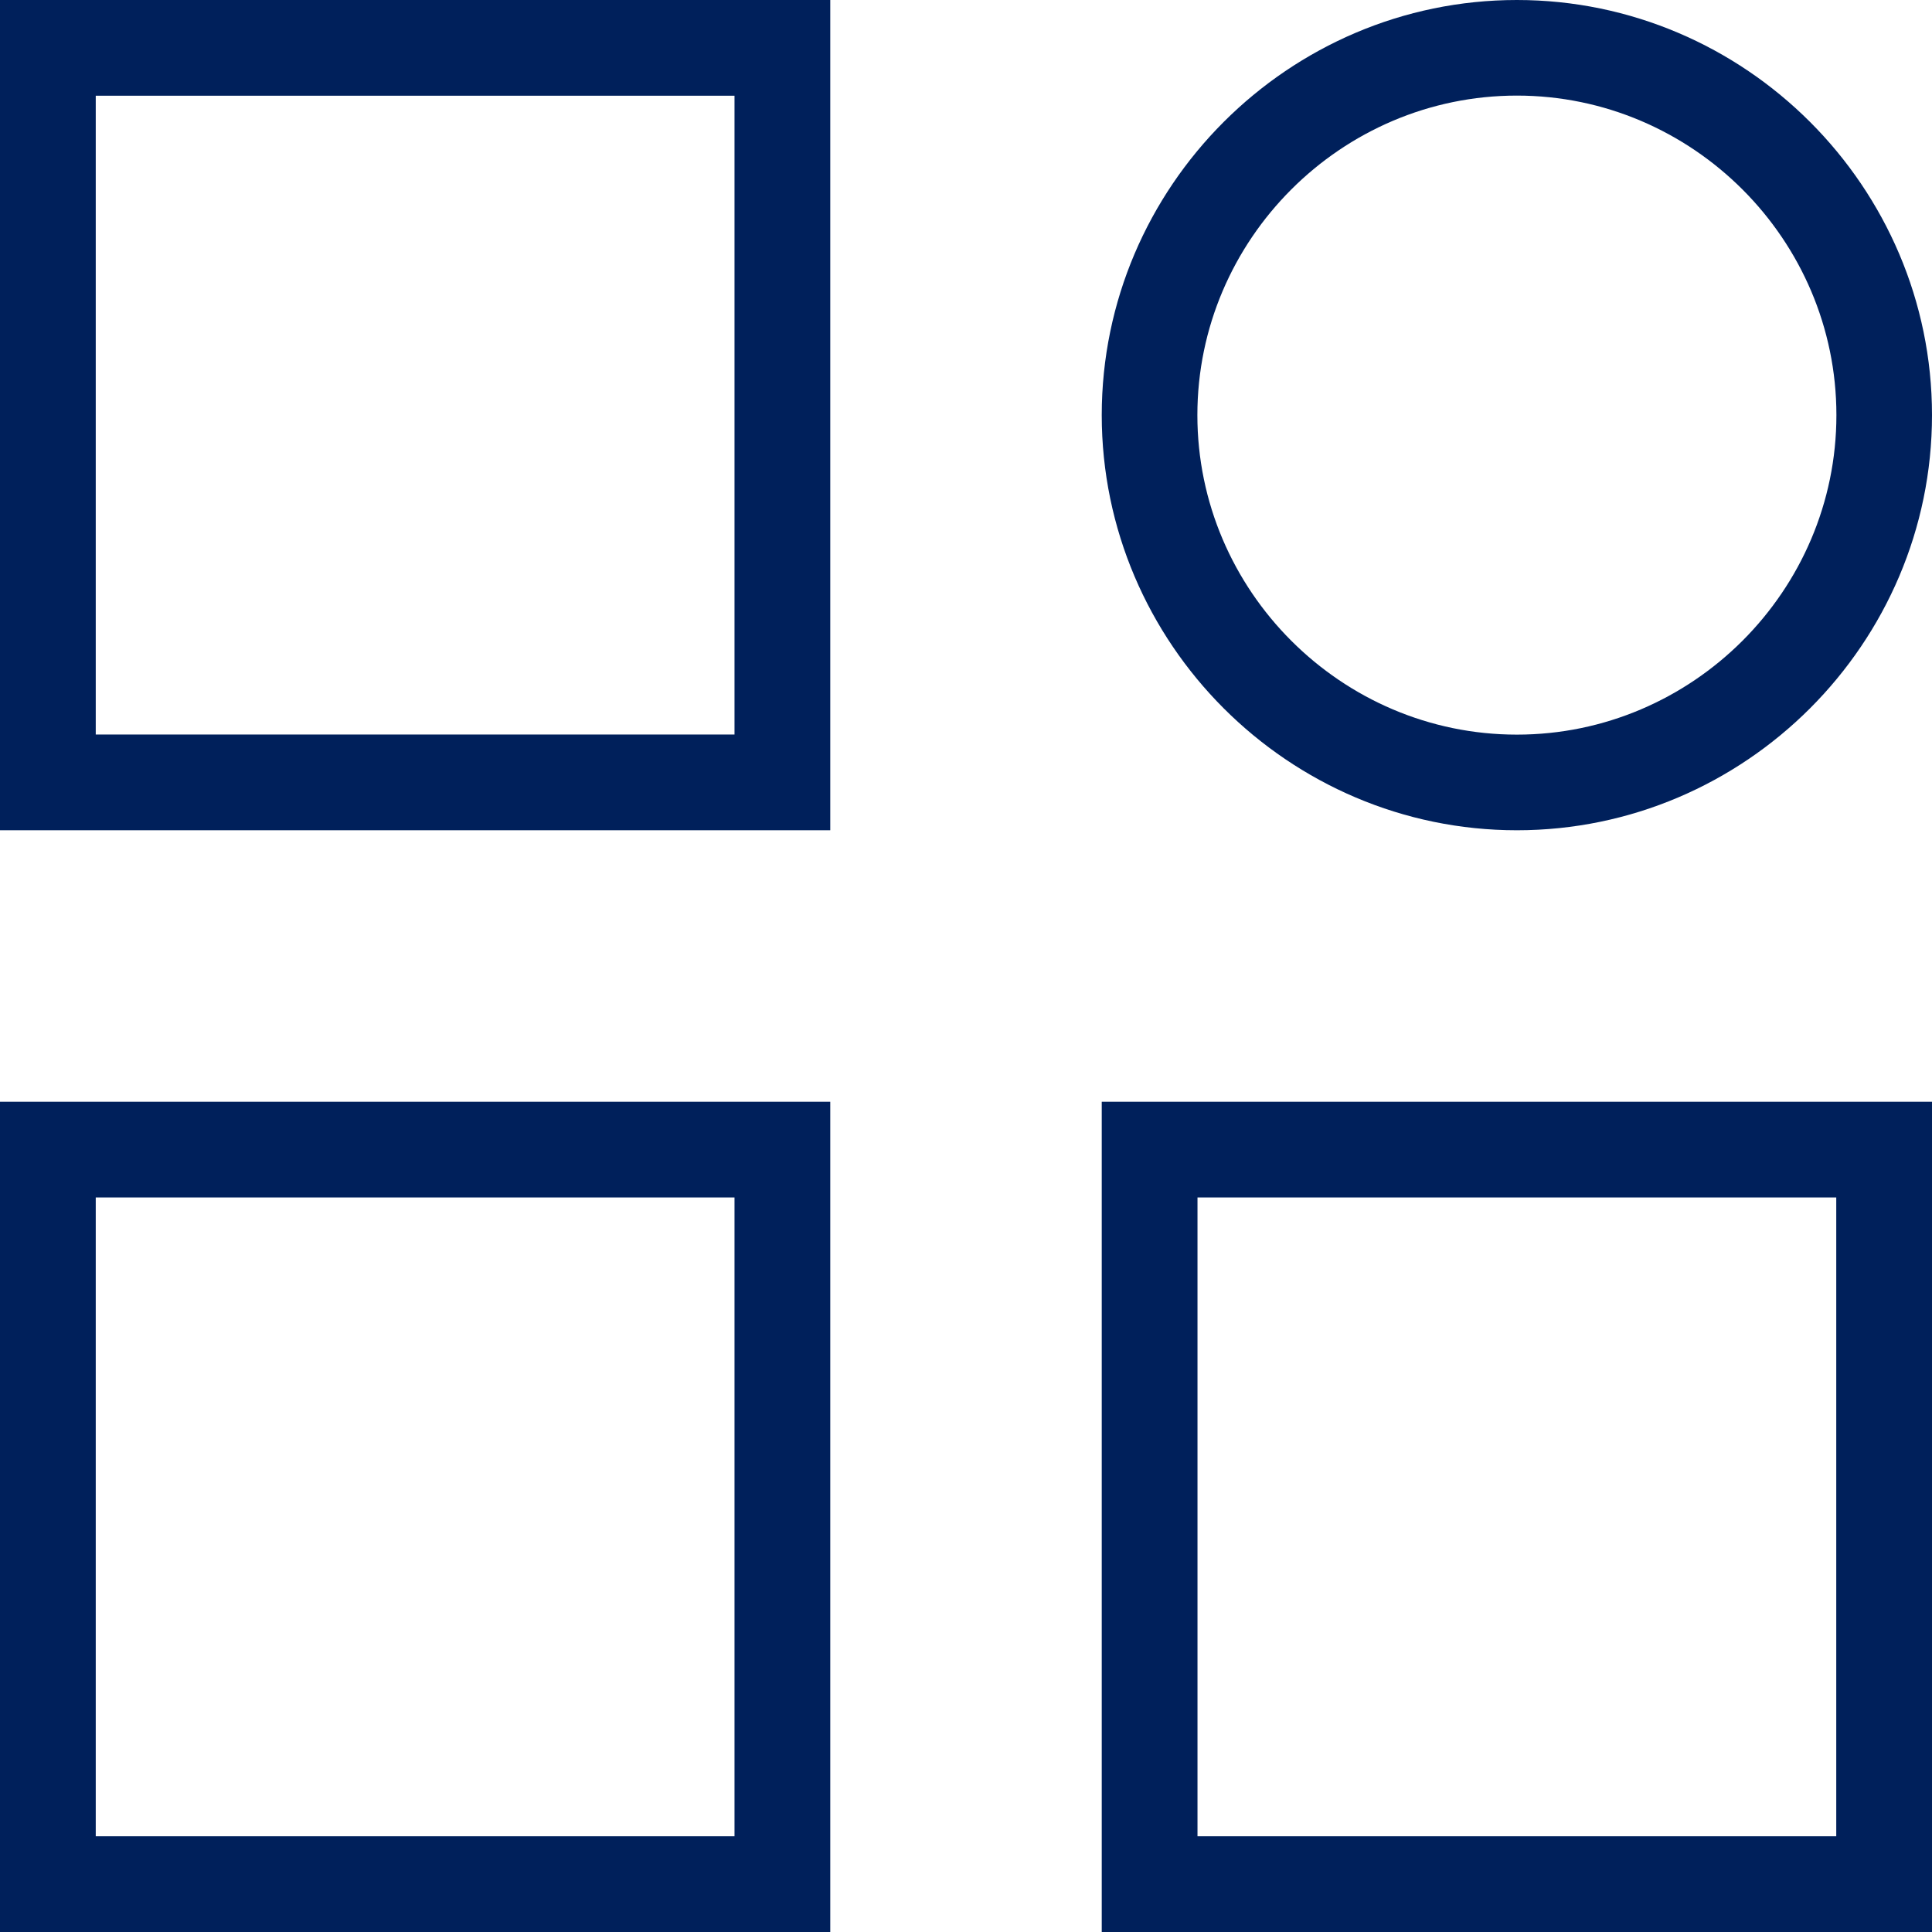
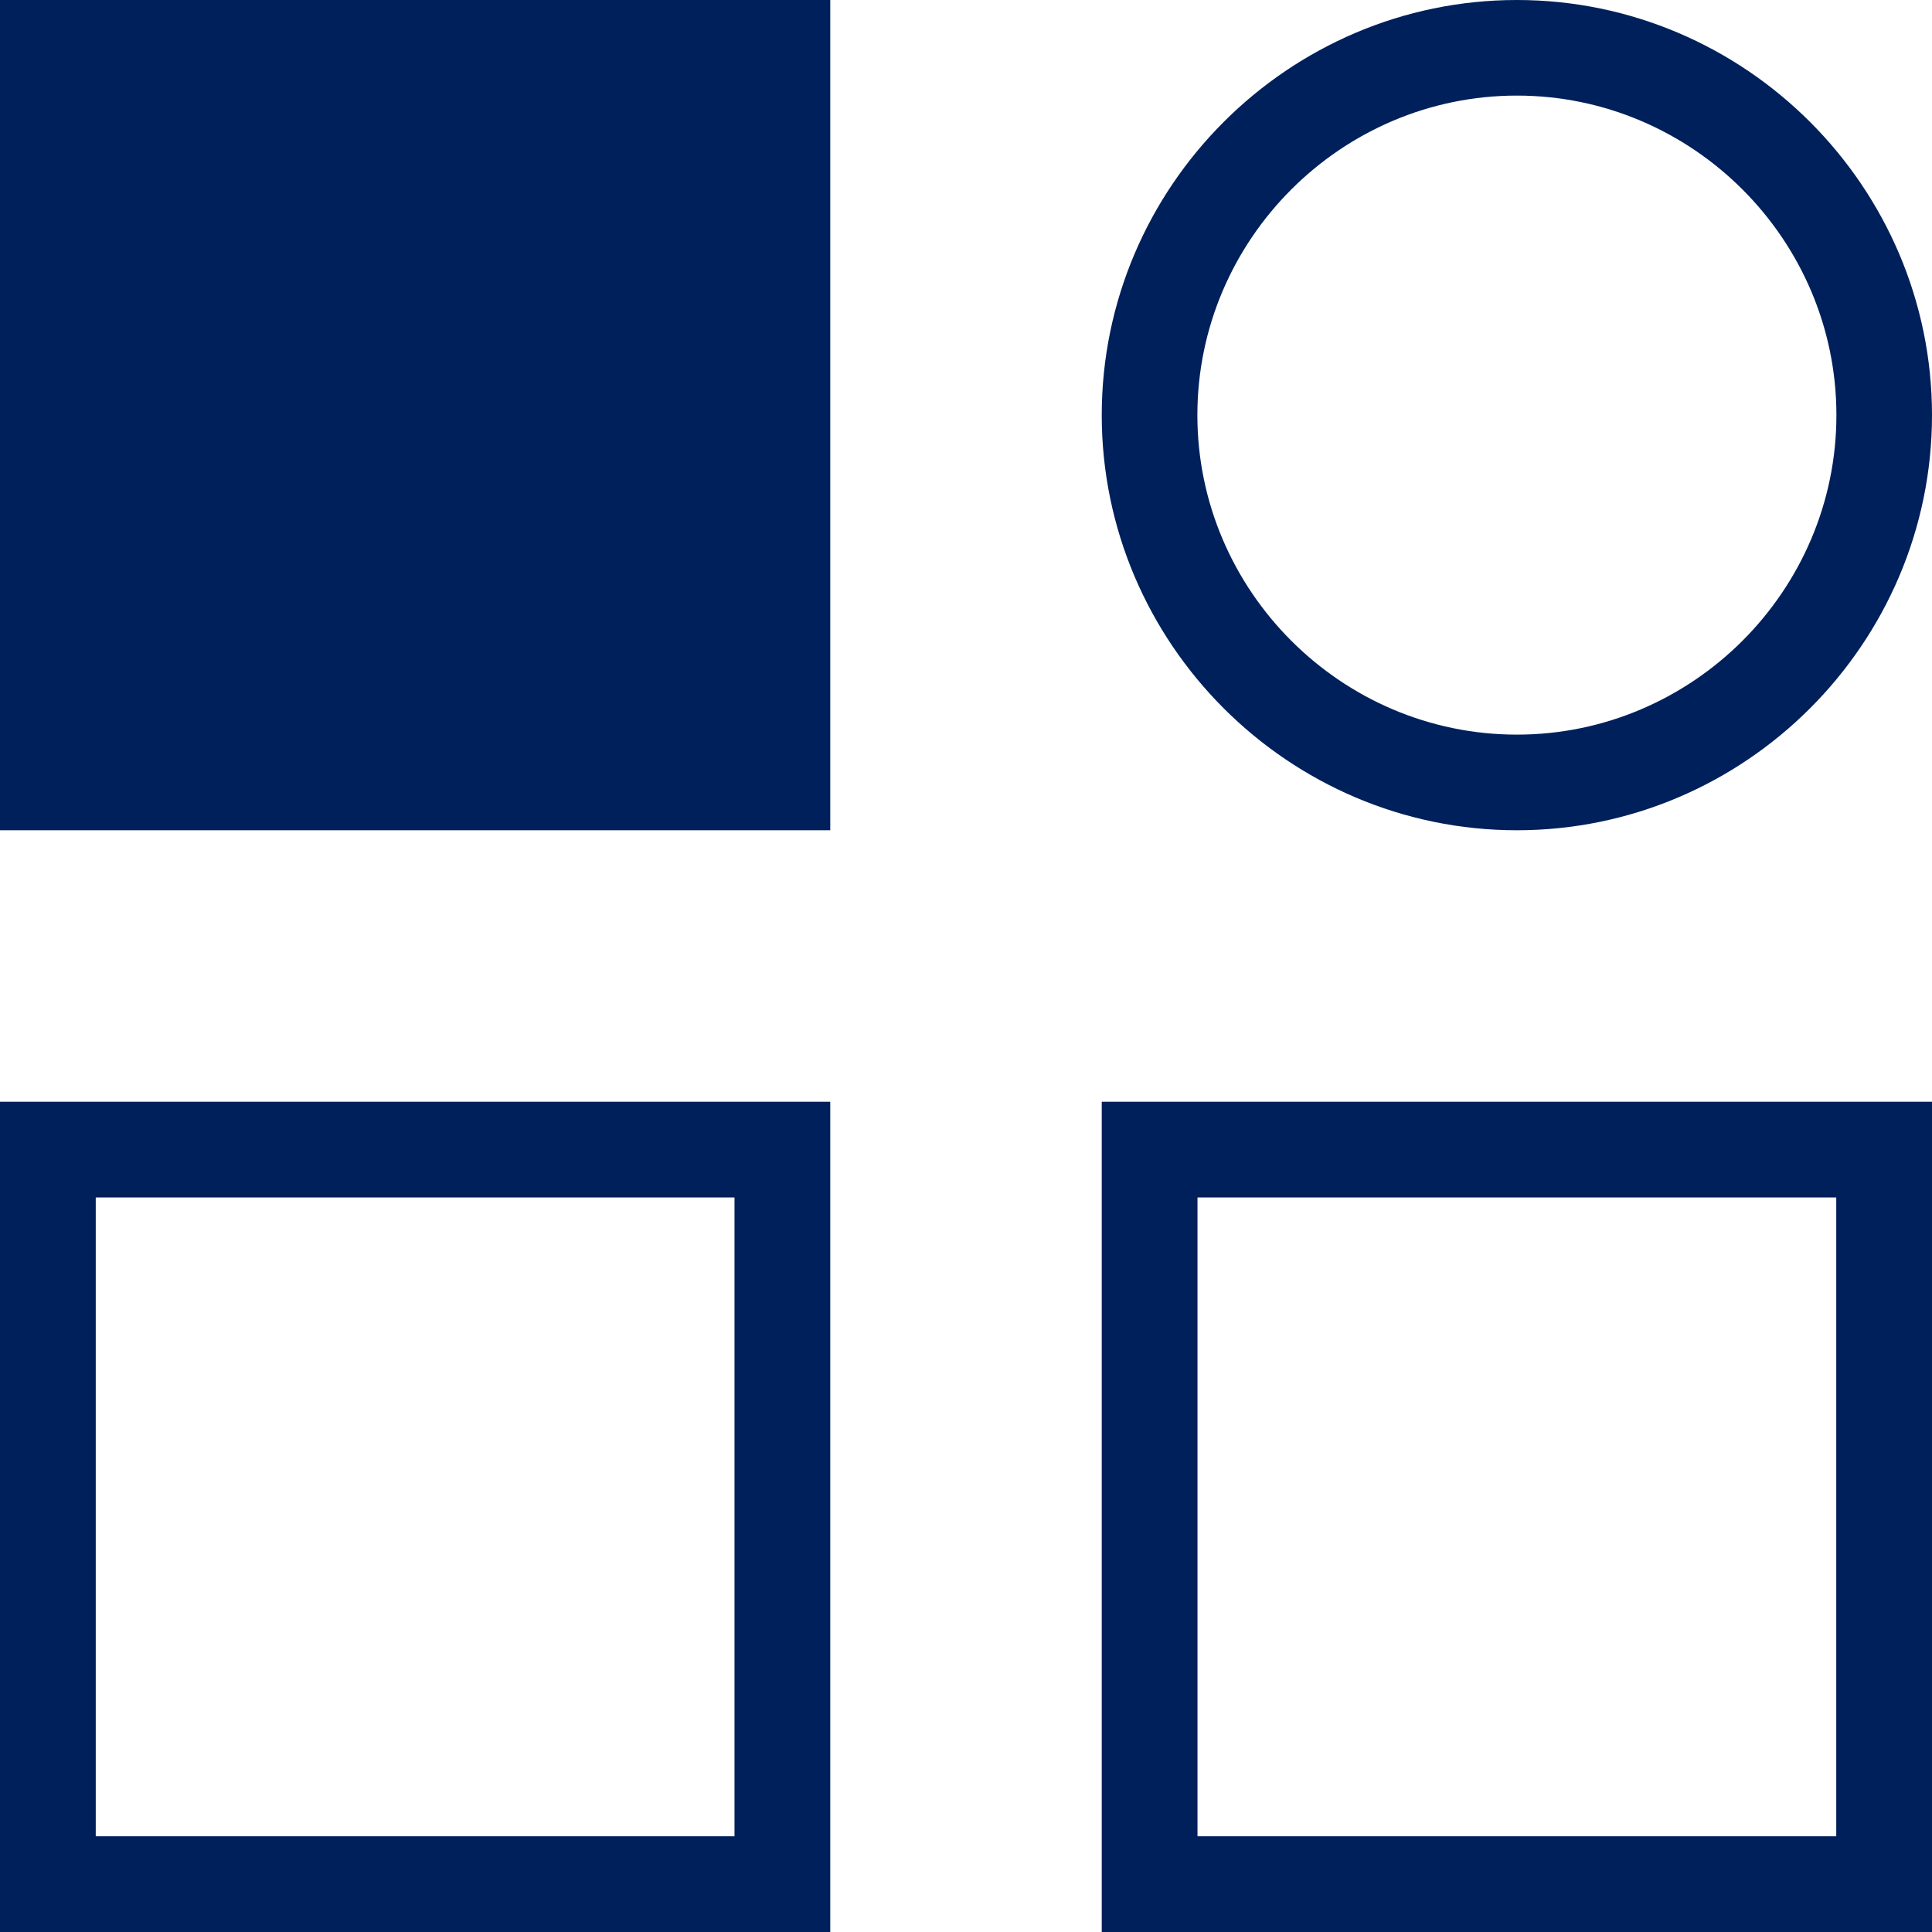
<svg xmlns="http://www.w3.org/2000/svg" width="50" height="50" viewBox="0 0 50 50" fill="none">
-   <path d="M1.239 0H21.487V21.487H1.39825e-06V0H1.239ZM39.257 0C42.211 0 44.898 1.21 46.844 3.156C48.79 5.102 50 7.789 50 10.743C50 13.698 48.79 16.384 46.844 18.331C44.898 20.277 42.211 21.487 39.257 21.487C36.302 21.487 33.616 20.277 31.669 18.331C29.723 16.384 28.513 13.698 28.513 10.743C28.513 7.789 29.723 5.102 31.669 3.156C33.616 1.21 36.302 0 39.257 0ZM45.096 4.904C43.596 3.405 41.529 2.474 39.257 2.474C36.984 2.474 34.917 3.405 33.418 4.904C31.919 6.403 30.988 8.471 30.988 10.743C30.988 13.016 31.919 15.083 33.418 16.582C34.917 18.081 36.984 19.012 39.257 19.012C41.529 19.012 43.596 18.081 45.096 16.582C46.595 15.083 47.526 13.016 47.526 10.743C47.526 8.471 46.595 6.403 45.096 4.904ZM29.752 28.513H50V50H28.513V28.513L29.752 28.513ZM47.522 30.991H30.991V47.522H47.522V30.991ZM1.239 28.513H21.487V50H0V28.513L1.239 28.513ZM19.009 30.991H2.478V47.522H19.009V30.991ZM19.009 2.478H2.478V19.009H19.009V2.478Z" fill="#00205B" />
+   <path d="M1.239 0H21.487V21.487H1.39825e-06V0H1.239ZM39.257 0C42.211 0 44.898 1.21 46.844 3.156C48.79 5.102 50 7.789 50 10.743C50 13.698 48.79 16.384 46.844 18.331C44.898 20.277 42.211 21.487 39.257 21.487C36.302 21.487 33.616 20.277 31.669 18.331C29.723 16.384 28.513 13.698 28.513 10.743C28.513 7.789 29.723 5.102 31.669 3.156C33.616 1.21 36.302 0 39.257 0ZM45.096 4.904C43.596 3.405 41.529 2.474 39.257 2.474C36.984 2.474 34.917 3.405 33.418 4.904C31.919 6.403 30.988 8.471 30.988 10.743C30.988 13.016 31.919 15.083 33.418 16.582C34.917 18.081 36.984 19.012 39.257 19.012C41.529 19.012 43.596 18.081 45.096 16.582C46.595 15.083 47.526 13.016 47.526 10.743C47.526 8.471 46.595 6.403 45.096 4.904ZM29.752 28.513H50V50H28.513V28.513L29.752 28.513ZM47.522 30.991H30.991V47.522H47.522V30.991ZM1.239 28.513H21.487V50H0V28.513L1.239 28.513ZM19.009 30.991H2.478V47.522H19.009V30.991ZM19.009 2.478H2.478V19.009V2.478Z" fill="#00205B" />
</svg>